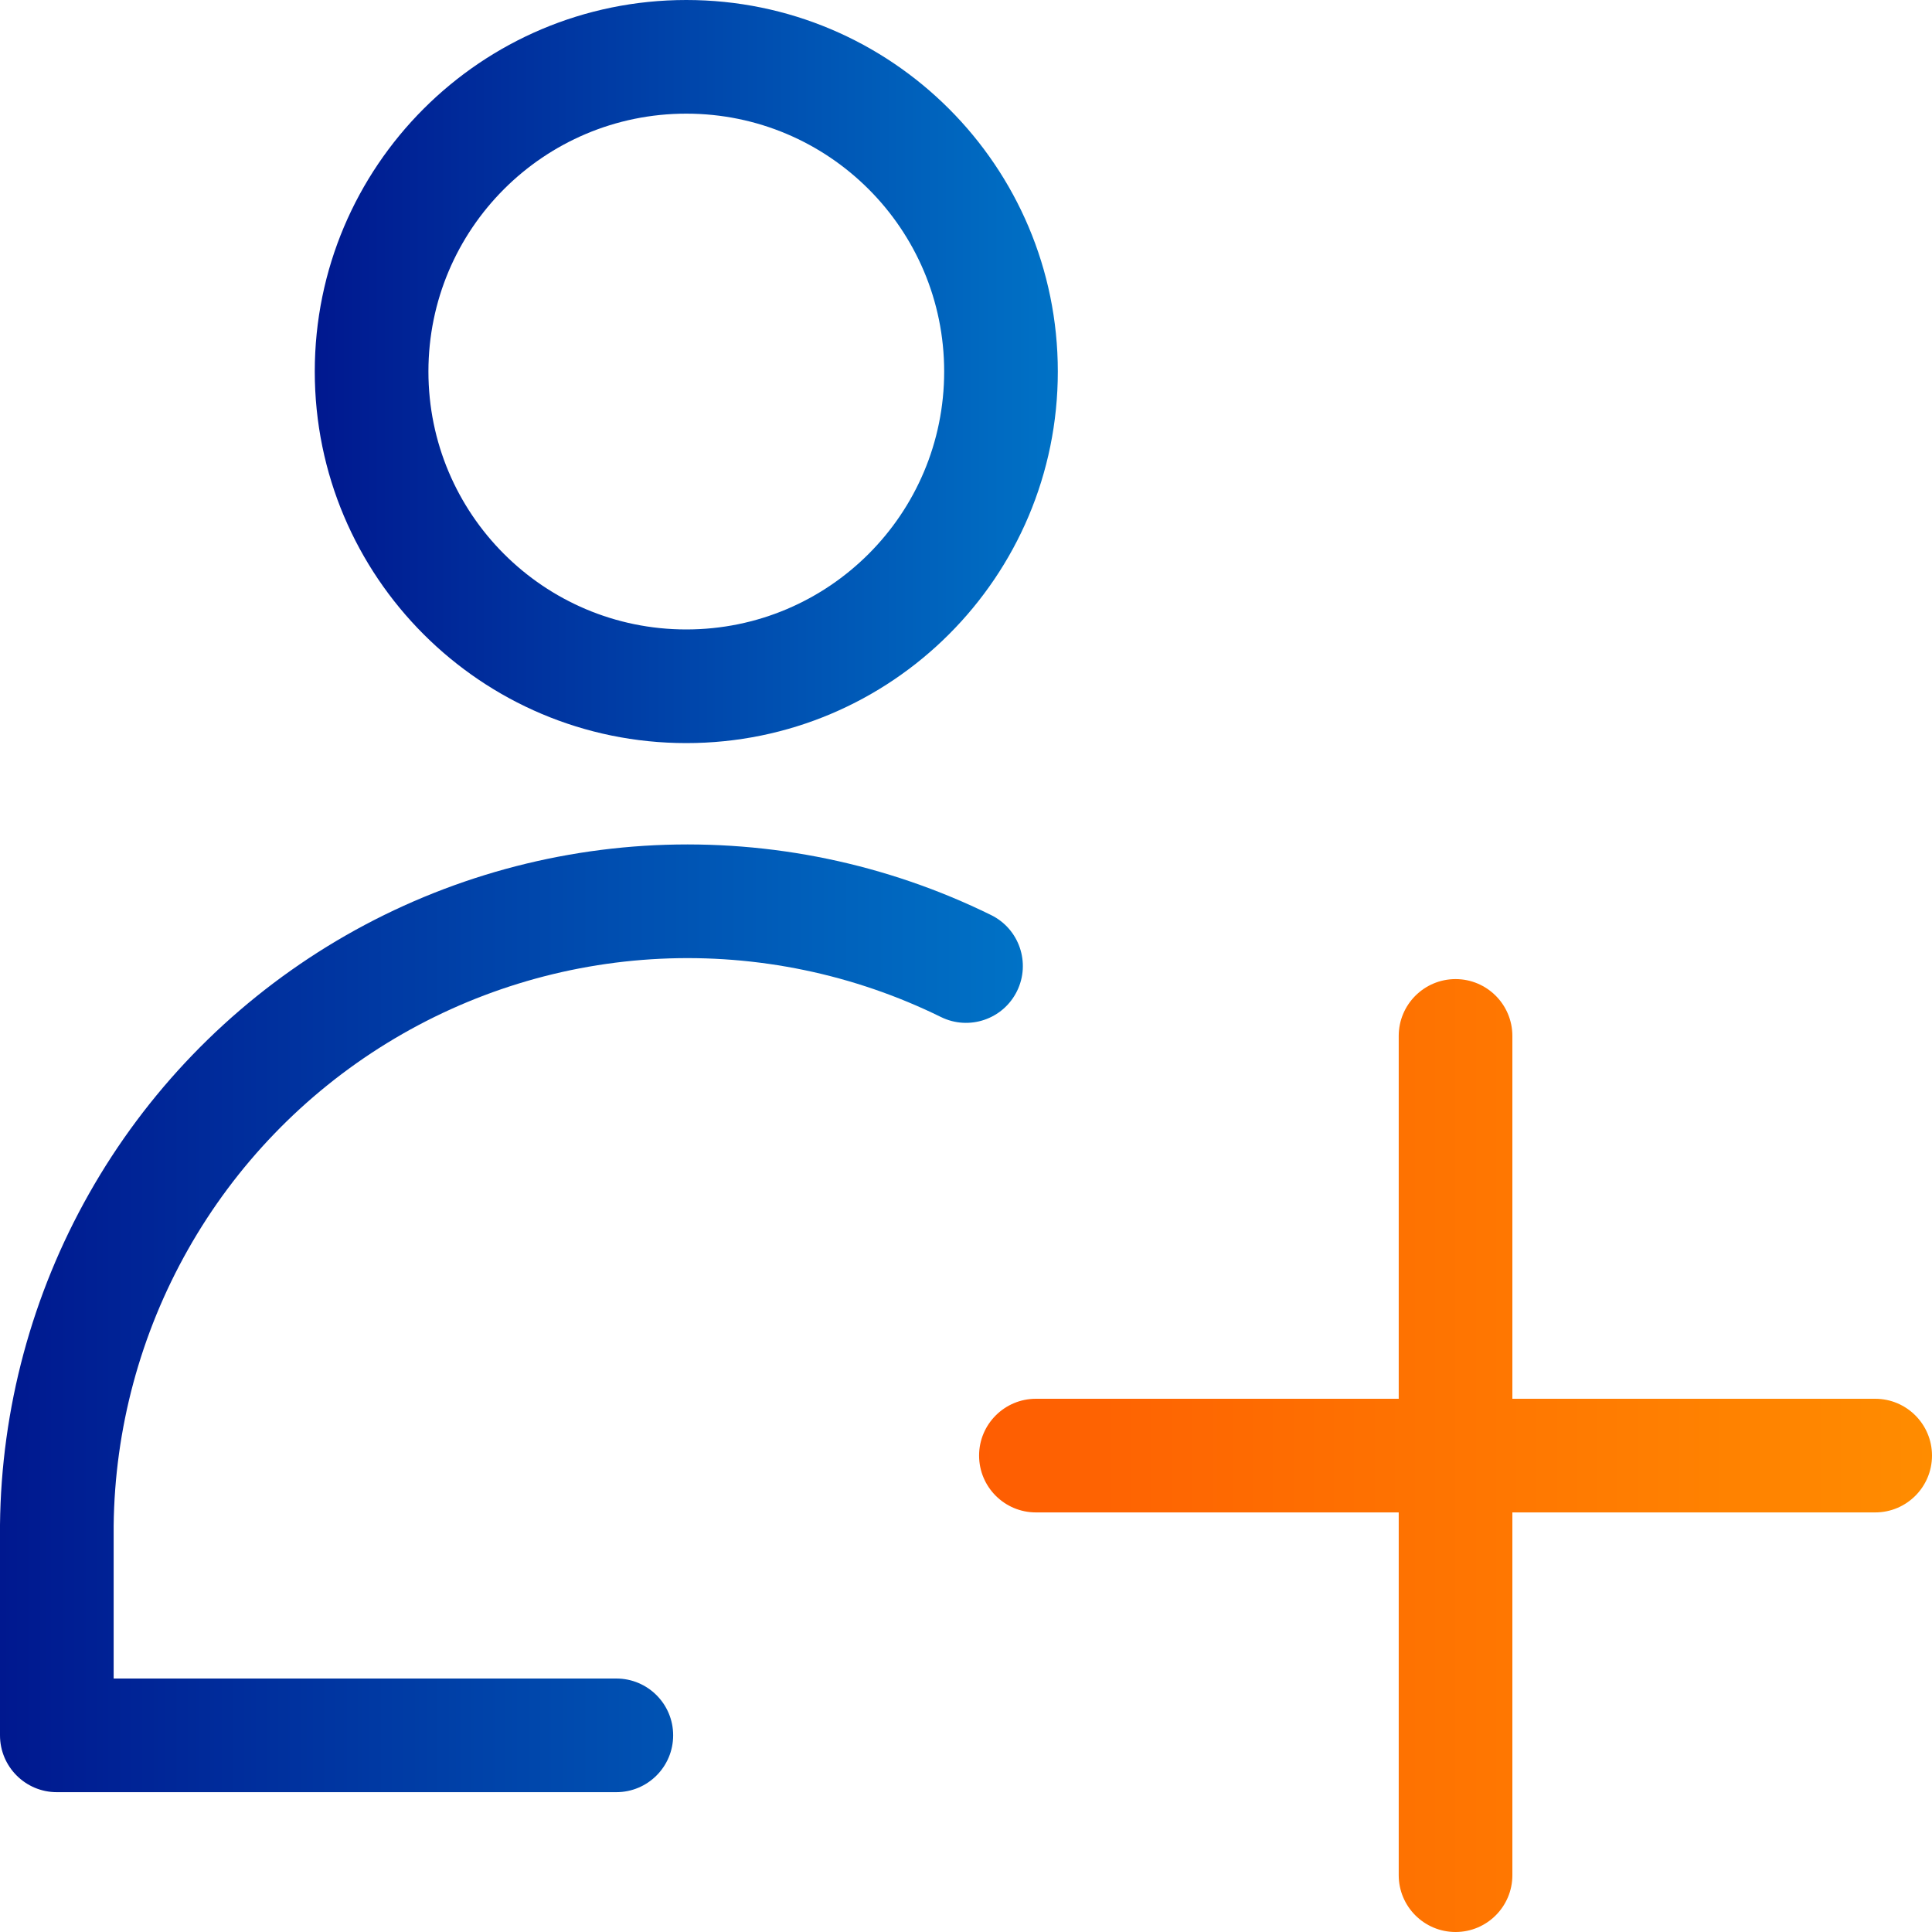
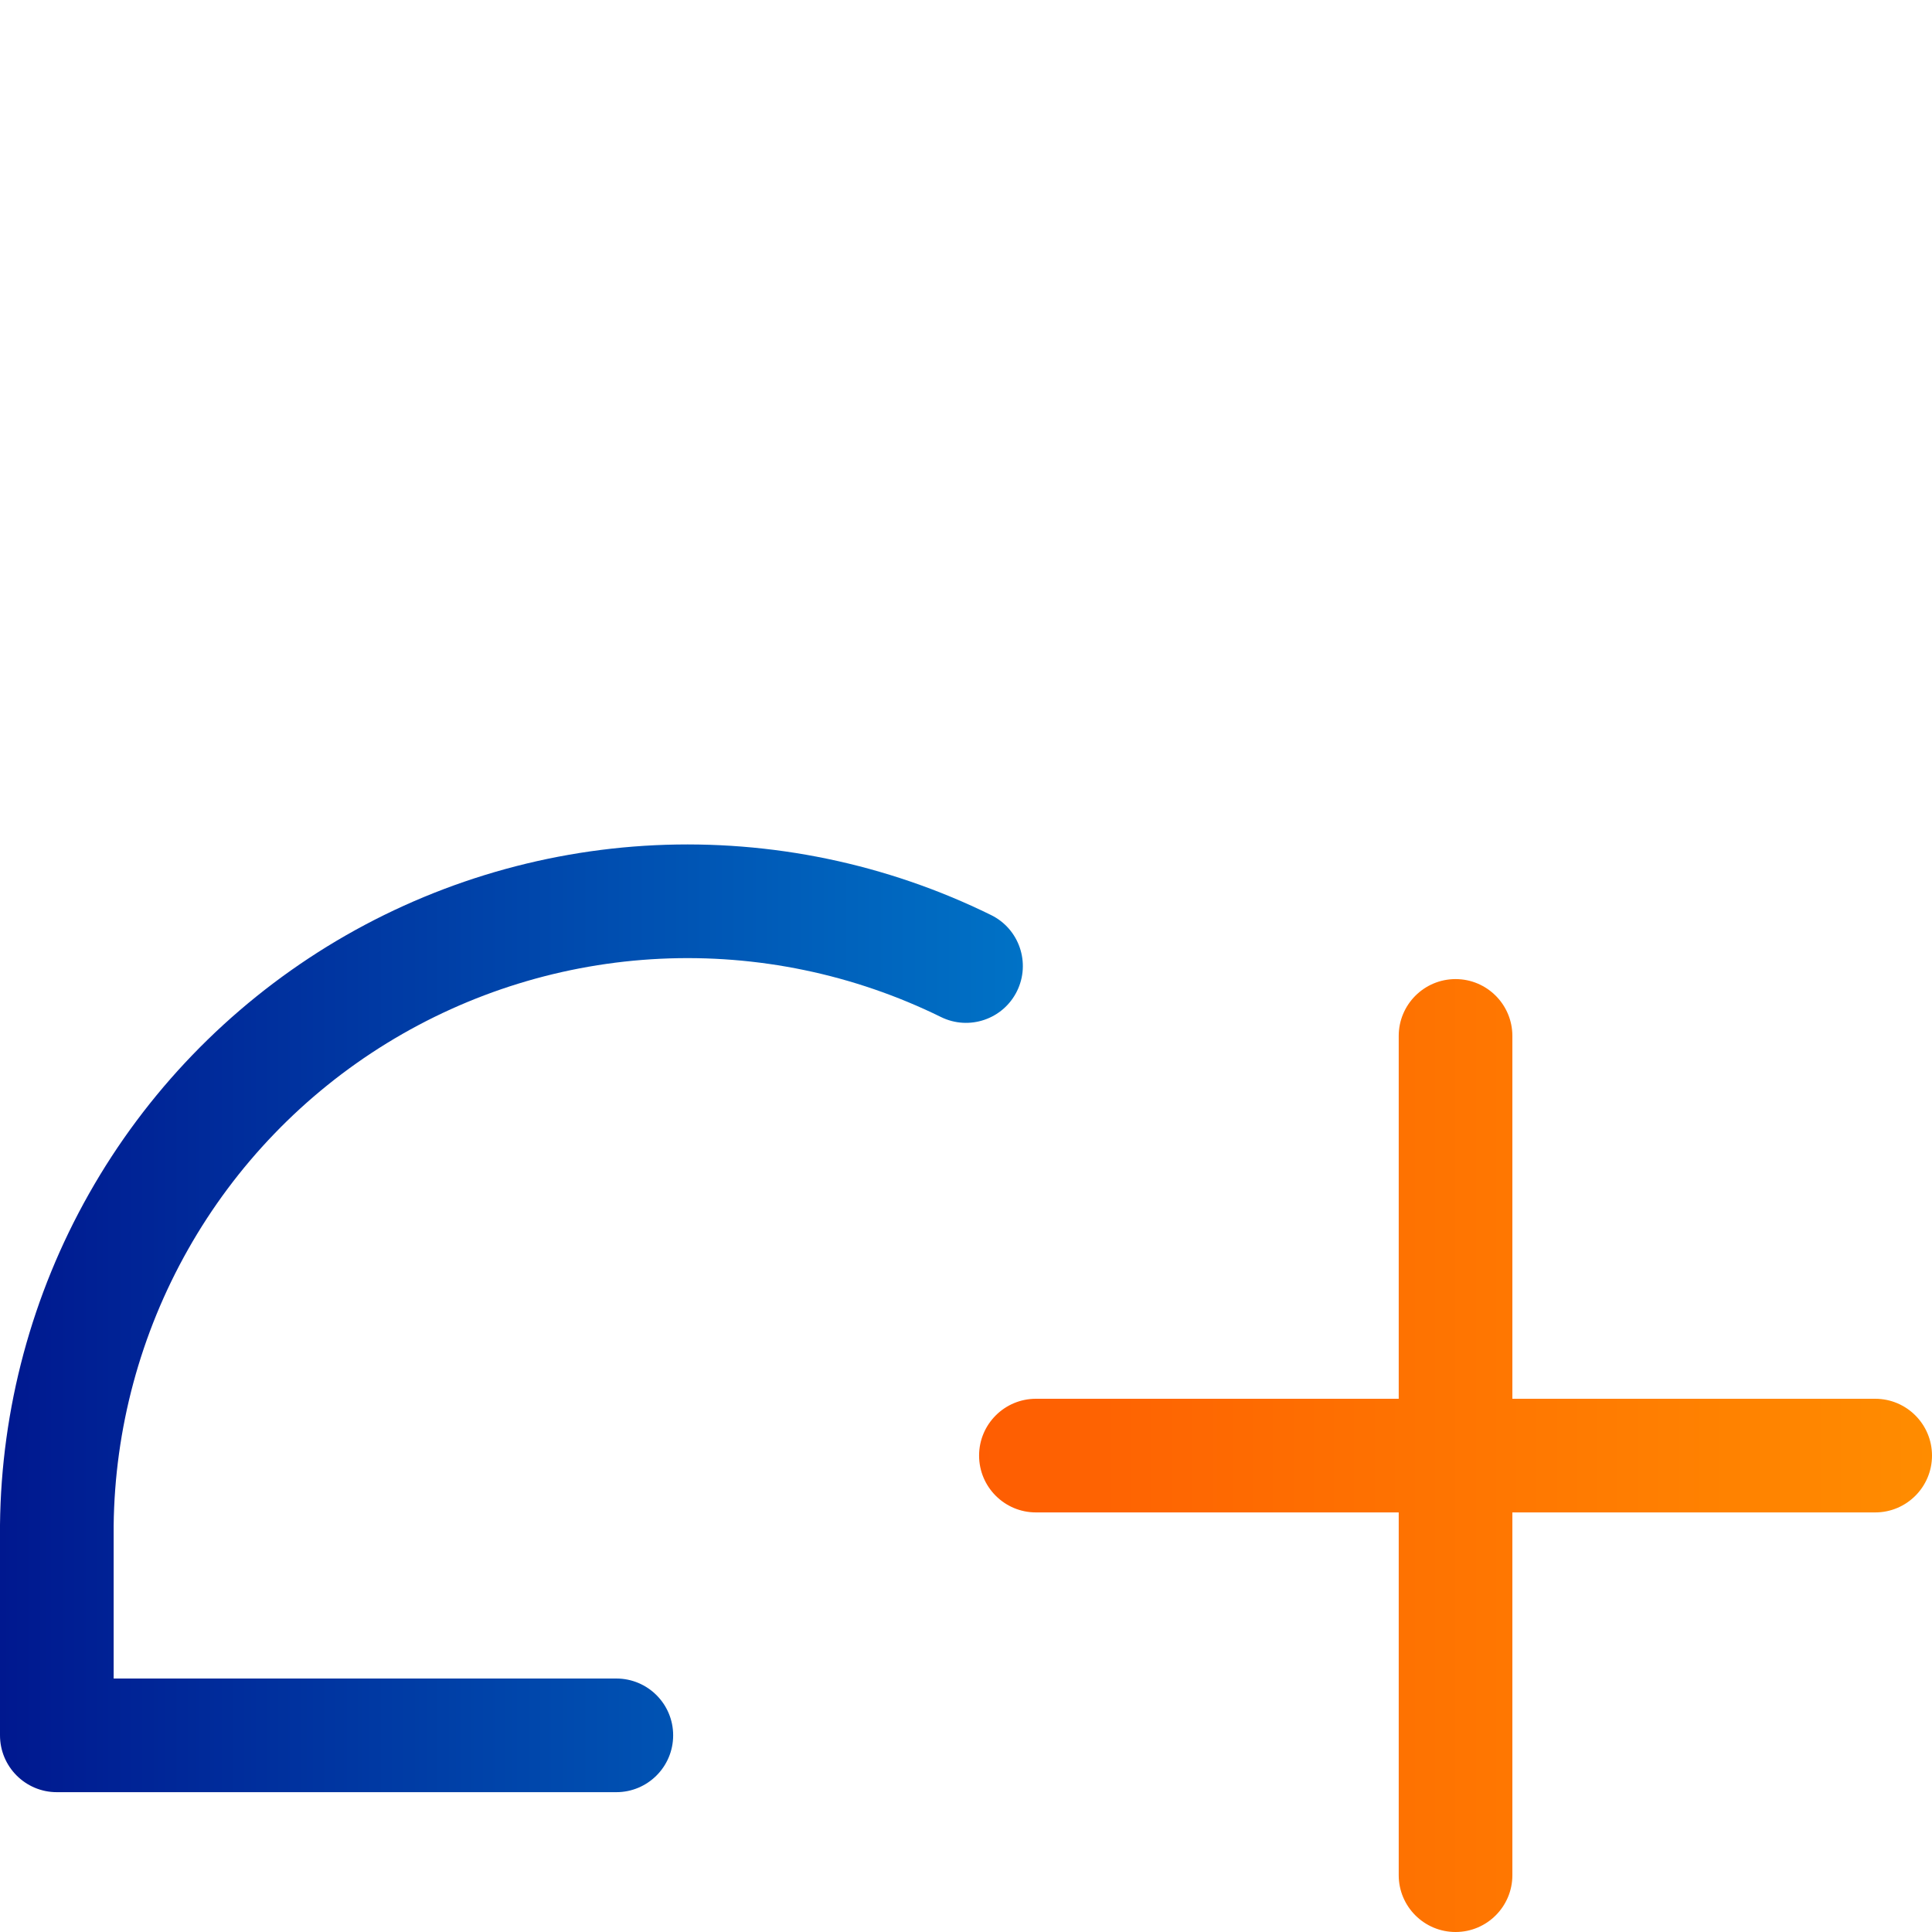
<svg xmlns="http://www.w3.org/2000/svg" width="40" height="40" viewBox="0 0 40 40" fill="none">
-   <path fill-rule="evenodd" clip-rule="evenodd" d="M14.209 2.353C11.26 2.353 8.87 4.744 8.87 7.692C8.87 10.641 11.26 13.032 14.209 13.032C17.158 13.032 19.548 10.641 19.548 7.692C19.548 4.744 17.158 2.353 14.209 2.353ZM6.517 7.692C6.517 3.444 9.961 0 14.209 0C18.457 0 21.901 3.444 21.901 7.692C21.901 11.941 18.457 15.385 14.209 15.385C9.961 15.385 6.517 11.941 6.517 7.692Z" fill="url(#paint0_linear_2238_4317)" />
  <path fill-rule="evenodd" clip-rule="evenodd" d="M19.481 21.056C17.679 20.17 15.681 19.755 13.675 19.85C11.668 19.945 9.719 20.547 8.008 21.599C6.297 22.652 4.881 24.121 3.893 25.869C2.905 27.616 2.375 29.584 2.353 31.59V34.752H12.76C13.41 34.752 13.937 35.278 13.937 35.928C13.937 36.578 13.41 37.105 12.76 37.105H1.176C0.527 37.105 0 36.578 0 35.928V31.572C0.025 29.166 0.66 26.805 1.845 24.711C3.029 22.616 4.726 20.857 6.775 19.595C8.824 18.334 11.16 17.613 13.563 17.499C15.967 17.386 18.36 17.883 20.519 18.945C21.102 19.231 21.343 19.936 21.056 20.52C20.769 21.103 20.064 21.343 19.481 21.056Z" fill="url(#paint1_linear_2238_4317)" />
-   <path fill-rule="evenodd" clip-rule="evenodd" d="M31.312 21.448C31.312 20.798 30.785 20.271 30.136 20.271C29.486 20.271 28.959 20.798 28.959 21.448V28.96H21.448C20.798 28.96 20.271 29.487 20.271 30.136C20.271 30.786 20.798 31.313 21.448 31.313H28.959V38.824C28.959 39.473 29.486 40 30.136 40C30.785 40 31.312 39.473 31.312 38.824V31.313H38.824C39.473 31.313 40 30.786 40 30.136C40 29.487 39.473 28.96 38.824 28.96H31.312V21.448Z" fill="url(#paint2_linear_2238_4317)" />
+   <path fill-rule="evenodd" clip-rule="evenodd" d="M31.312 21.448C31.312 20.798 30.785 20.271 30.136 20.271C29.486 20.271 28.959 20.798 28.959 21.448V28.96H21.448C20.798 28.96 20.271 29.487 20.271 30.136C20.271 30.786 20.798 31.313 21.448 31.313H28.959V38.824C28.959 39.473 29.486 40 30.136 40C30.785 40 31.312 39.473 31.312 38.824V31.313H38.824C39.473 31.313 40 30.786 40 30.136C40 29.487 39.473 28.96 38.824 28.96H31.312V21.448" fill="url(#paint2_linear_2238_4317)" />
  <defs>
    <linearGradient id="paint0_linear_2238_4317" x1="6.517" y1="7.692" x2="21.901" y2="7.692" gradientUnits="userSpaceOnUse">
      <stop stop-color="#00188F" />
      <stop offset="1" stop-color="#0072C6" />
    </linearGradient>
    <linearGradient id="paint1_linear_2238_4317" x1="0" y1="27.294" x2="21.177" y2="27.294" gradientUnits="userSpaceOnUse">
      <stop stop-color="#00188F" />
      <stop offset="1" stop-color="#0072C6" />
    </linearGradient>
    <linearGradient id="paint2_linear_2238_4317" x1="20.271" y1="30.136" x2="40" y2="30.136" gradientUnits="userSpaceOnUse">
      <stop stop-color="#FE5D02" />
      <stop offset="1" stop-color="#FF8C00" />
    </linearGradient>
  </defs>
</svg>